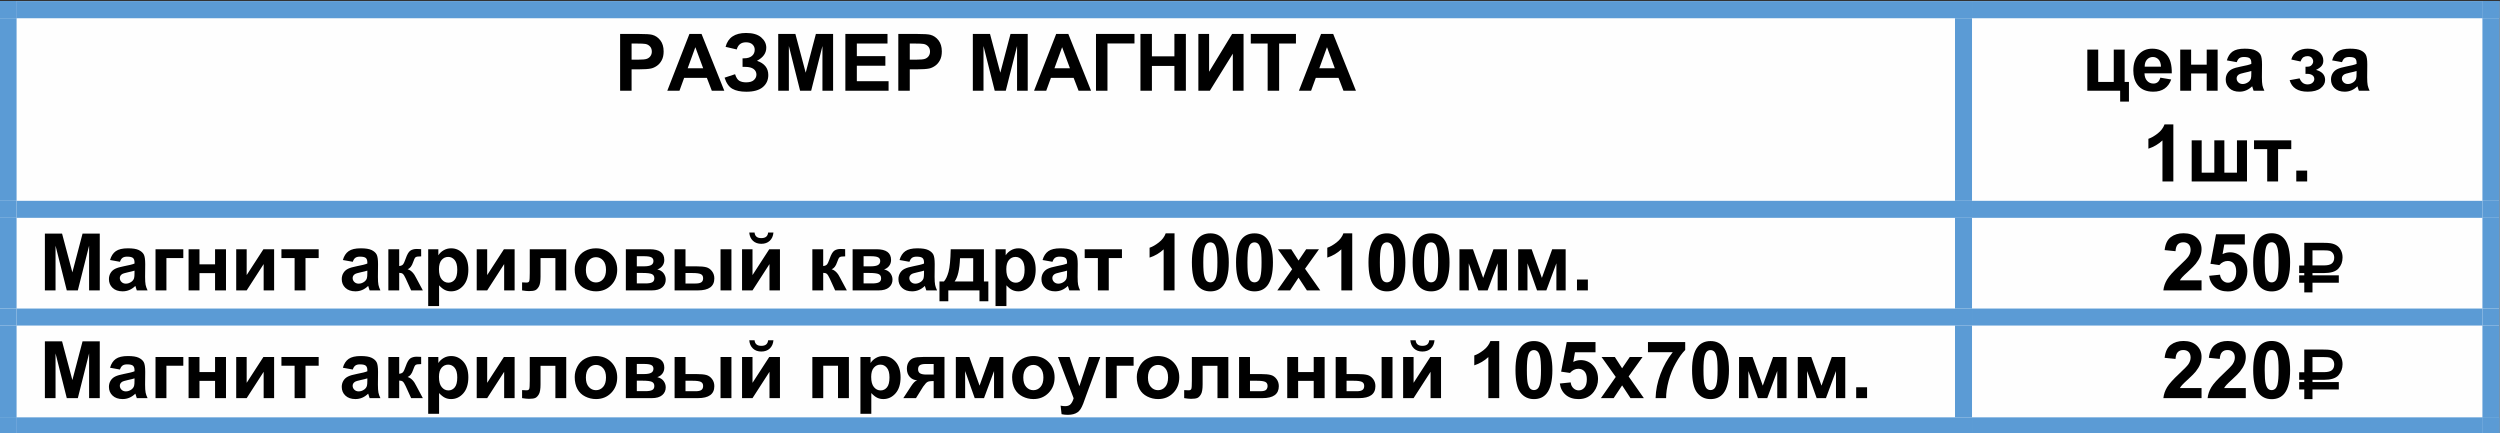
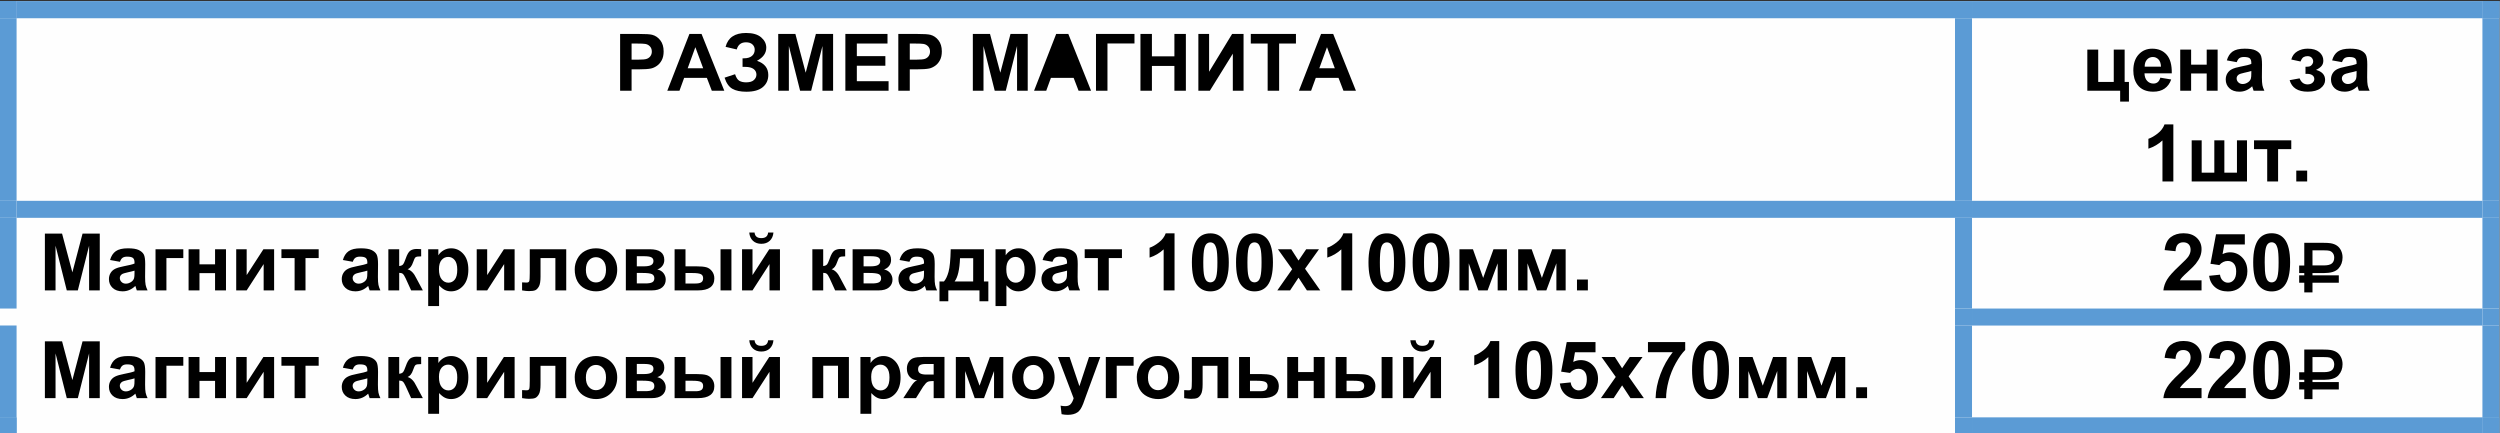
<svg xmlns="http://www.w3.org/2000/svg" xml:space="preserve" width="155.547mm" height="26.957mm" version="1.1" style="shape-rendering:geometricPrecision; text-rendering:geometricPrecision; image-rendering:optimizeQuality; fill-rule:evenodd; clip-rule:evenodd" viewBox="0 0 15554.7 2695.7">
  <rect x="0" y="0" width="15554.7" height="2695.7" fill="#333333" stroke="none" />
  <defs>
    <style type="text/css"> .str0 {stroke:black;stroke-width:12.1;stroke-miterlimit:10} .fil0 {fill:#FEFEFE} .fil2 {fill:#5B9BD5} .fil1 {fill:black} </style>
  </defs>
  <g id="Слой_x0020_1">
    <rect class="fil0" x="-3.52" y="6.82" width="15554.7" height="2695.7" />
    <g id="_1819756646272">
      <path class="fil1 str0" d="M14311.24 1658.25l31.75 0 0 -141.39 112.6 0c19.47,0 34.29,0.85 44.45,2.54 14.68,2.54 26.96,7.2 36.84,13.97 9.87,6.77 17.7,16.23 23.49,28.36 5.79,12.13 8.68,25.54 8.68,40.22 0,25.4 -7.9,46.92 -23.71,64.55 -15.81,17.64 -44.59,26.46 -86.36,26.46l-77.05 0 0 26.25 163.83 0 0 33.87 -163.83 0 0 60.11 -38.94 0 0 -60.11 -31.75 0 0 -33.87 31.75 0 0 -26.25 -31.75 0 0 -34.71zm70.69 -0.85l77.47 0c25.12,0 43.04,-4.73 53.77,-14.18 10.72,-9.45 16.08,-22.79 16.08,-40 0,-12.42 -3.17,-22.93 -9.52,-31.54 -6.35,-8.61 -14.61,-14.32 -24.77,-17.15 -6.77,-1.97 -18.91,-2.96 -36.4,-2.96l-76.63 0 0 105.83z" />
-       <path class="fil1" d="M3858.29 564.72l0 -353.54 114.55 0c43.41,0 71.7,1.77 84.89,5.31 20.25,5.31 37.21,16.84 50.88,34.6 13.67,17.77 20.5,40.72 20.5,68.86 0,21.7 -3.94,39.94 -11.81,54.73 -7.88,14.79 -17.89,26.41 -30.03,34.85 -12.14,8.45 -24.48,14.04 -37.02,16.77 -17.04,3.37 -41.72,5.06 -74.03,5.06l-46.55 0 0 133.36 -71.38 0zm71.38 -293.73l0 100.32 39.07 0c28.13,0 46.94,-1.85 56.43,-5.55 9.49,-3.69 16.92,-9.48 22.31,-17.36 5.39,-7.87 8.08,-17.04 8.08,-27.49 0,-12.86 -3.78,-23.47 -11.33,-31.83 -7.56,-8.36 -17.13,-13.59 -28.7,-15.68 -8.52,-1.61 -25.64,-2.41 -51.37,-2.41l-34.49 0zm576.85 293.73l-77.65 0 -30.87 -80.31 -141.32 0 -29.18 80.31 -75.72 0 137.7 -353.54 75.48 0 141.56 353.54zm-131.43 -139.87l-48.71 -131.19 -47.75 131.19 96.46 0zm208.82 -117.2l-69.45 -16.16c14.95,-57.55 57.48,-86.33 127.57,-86.33 41.48,0 72.79,9.12 93.94,27.37 21.14,18.25 31.71,39.67 31.71,64.26 0,16.89 -4.82,32.12 -14.47,45.7 -9.65,13.59 -24.12,25.53 -43.41,35.82 23.47,8.03 41.08,19.41 52.82,34.12 11.73,14.71 17.6,32.84 17.6,54.38 0,31.03 -11.37,56.11 -34.12,75.24 -22.75,19.13 -56.8,28.7 -102.14,28.7 -36.97,0 -66.15,-6.15 -87.53,-18.45 -21.39,-12.3 -37.47,-35.33 -48.24,-69.09l65.35 -21.46c6.75,21.22 15.72,34.96 26.89,41.23 11.17,6.27 24.96,9.41 41.36,9.41 22.51,0 38.91,-4.86 49.2,-14.59 10.29,-9.73 15.43,-20.86 15.43,-33.4 0,-14.47 -5.83,-26.13 -17.48,-34.97 -11.66,-8.84 -29.22,-13.26 -52.69,-13.26l-16.16 0 0 -53.3 8.2 0c21.86,0 38.58,-4.9 50.16,-14.71 11.57,-9.81 17.36,-22.83 17.36,-39.07 0,-12.86 -4.7,-23.71 -14.1,-32.56 -9.41,-8.84 -22.87,-13.26 -40.4,-13.26 -29.91,0 -49.04,14.79 -57.4,44.38zm258.04 257.07l0 -353.54 106.83 0 64.15 241.16 63.42 -241.16 107.08 0 0 353.54 -66.32 0 0 -278.29 -70.18 278.29 -68.73 0 -69.93 -278.29 0 278.29 -66.32 0zm417.8 0l0 -353.54 262.14 0 0 59.81 -190.76 0 0 78.38 177.5 0 0 59.56 -177.5 0 0 96.22 197.51 0 0 59.57 -268.89 0zm329.41 0l0 -353.54 114.55 0c43.41,0 71.7,1.77 84.89,5.31 20.25,5.31 37.21,16.84 50.88,34.6 13.67,17.77 20.5,40.72 20.5,68.86 0,21.7 -3.94,39.94 -11.81,54.73 -7.88,14.79 -17.89,26.41 -30.03,34.85 -12.14,8.45 -24.48,14.04 -37.02,16.77 -17.04,3.37 -41.72,5.06 -74.03,5.06l-46.55 0 0 133.36 -71.38 0zm71.38 -293.73l0 100.32 39.07 0c28.13,0 46.94,-1.85 56.43,-5.55 9.49,-3.69 16.92,-9.48 22.31,-17.36 5.39,-7.87 8.08,-17.04 8.08,-27.49 0,-12.86 -3.78,-23.47 -11.33,-31.83 -7.56,-8.36 -17.13,-13.59 -28.7,-15.68 -8.52,-1.61 -25.64,-2.41 -51.37,-2.41l-34.49 0zm392.32 293.73l0 -353.54 106.83 0 64.15 241.16 63.42 -241.16 107.08 0 0 353.54 -66.32 0 0 -278.29 -70.18 278.29 -68.73 0 -69.93 -278.29 0 278.29 -66.32 0zm735.63 0l-77.65 0 -30.87 -80.31 -141.32 0 -29.18 80.31 -75.72 0 137.7 -353.54 75.48 0 141.56 353.54zm-131.43 -139.87l-48.71 -131.19 -47.75 131.19 96.46 0zm162.04 -213.67l239.47 0 0 59.33 -168.09 0 0 294.21 -71.38 0 0 -353.54zm276.6 353.54l0 -353.54 71.39 0 0 139.15 139.87 0 0 -139.15 71.38 0 0 353.54 -71.38 0 0 -154.58 -139.87 0 0 154.58 -71.39 0zm360.36 -353.54l66.8 0 0 235.37 143.24 -235.37 71.15 0 0 353.54 -66.8 0 0 -230.79 -143.01 230.79 -71.38 0 0 -353.54zm431.12 353.54l0 -293.73 -104.9 0 0 -59.81 280.95 0 0 59.81 -104.66 0 0 293.73 -71.39 0zm549.32 0l-77.65 0 -30.87 -80.31 -141.32 0 -29.18 80.31 -75.72 0 137.7 -353.54 75.48 0 141.56 353.54zm-131.43 -139.87l-48.71 -131.19 -47.75 131.19 96.46 0z" />
+       <path class="fil1" d="M3858.29 564.72l0 -353.54 114.55 0c43.41,0 71.7,1.77 84.89,5.31 20.25,5.31 37.21,16.84 50.88,34.6 13.67,17.77 20.5,40.72 20.5,68.86 0,21.7 -3.94,39.94 -11.81,54.73 -7.88,14.79 -17.89,26.41 -30.03,34.85 -12.14,8.45 -24.48,14.04 -37.02,16.77 -17.04,3.37 -41.72,5.06 -74.03,5.06l-46.55 0 0 133.36 -71.38 0zm71.38 -293.73l0 100.32 39.07 0c28.13,0 46.94,-1.85 56.43,-5.55 9.49,-3.69 16.92,-9.48 22.31,-17.36 5.39,-7.87 8.08,-17.04 8.08,-27.49 0,-12.86 -3.78,-23.47 -11.33,-31.83 -7.56,-8.36 -17.13,-13.59 -28.7,-15.68 -8.52,-1.61 -25.64,-2.41 -51.37,-2.41l-34.49 0zm576.85 293.73l-77.65 0 -30.87 -80.31 -141.32 0 -29.18 80.31 -75.72 0 137.7 -353.54 75.48 0 141.56 353.54zm-131.43 -139.87l-48.71 -131.19 -47.75 131.19 96.46 0zm208.82 -117.2l-69.45 -16.16c14.95,-57.55 57.48,-86.33 127.57,-86.33 41.48,0 72.79,9.12 93.94,27.37 21.14,18.25 31.71,39.67 31.71,64.26 0,16.89 -4.82,32.12 -14.47,45.7 -9.65,13.59 -24.12,25.53 -43.41,35.82 23.47,8.03 41.08,19.41 52.82,34.12 11.73,14.71 17.6,32.84 17.6,54.38 0,31.03 -11.37,56.11 -34.12,75.24 -22.75,19.13 -56.8,28.7 -102.14,28.7 -36.97,0 -66.15,-6.15 -87.53,-18.45 -21.39,-12.3 -37.47,-35.33 -48.24,-69.09l65.35 -21.46c6.75,21.22 15.72,34.96 26.89,41.23 11.17,6.27 24.96,9.41 41.36,9.41 22.51,0 38.91,-4.86 49.2,-14.59 10.29,-9.73 15.43,-20.86 15.43,-33.4 0,-14.47 -5.83,-26.13 -17.48,-34.97 -11.66,-8.84 -29.22,-13.26 -52.69,-13.26l-16.16 0 0 -53.3 8.2 0c21.86,0 38.58,-4.9 50.16,-14.71 11.57,-9.81 17.36,-22.83 17.36,-39.07 0,-12.86 -4.7,-23.71 -14.1,-32.56 -9.41,-8.84 -22.87,-13.26 -40.4,-13.26 -29.91,0 -49.04,14.79 -57.4,44.38zm258.04 257.07l0 -353.54 106.83 0 64.15 241.16 63.42 -241.16 107.08 0 0 353.54 -66.32 0 0 -278.29 -70.18 278.29 -68.73 0 -69.93 -278.29 0 278.29 -66.32 0zm417.8 0l0 -353.54 262.14 0 0 59.81 -190.76 0 0 78.38 177.5 0 0 59.56 -177.5 0 0 96.22 197.51 0 0 59.57 -268.89 0zm329.41 0l0 -353.54 114.55 0c43.41,0 71.7,1.77 84.89,5.31 20.25,5.31 37.21,16.84 50.88,34.6 13.67,17.77 20.5,40.72 20.5,68.86 0,21.7 -3.94,39.94 -11.81,54.73 -7.88,14.79 -17.89,26.41 -30.03,34.85 -12.14,8.45 -24.48,14.04 -37.02,16.77 -17.04,3.37 -41.72,5.06 -74.03,5.06l-46.55 0 0 133.36 -71.38 0zm71.38 -293.73l0 100.32 39.07 0c28.13,0 46.94,-1.85 56.43,-5.55 9.49,-3.69 16.92,-9.48 22.31,-17.36 5.39,-7.87 8.08,-17.04 8.08,-27.49 0,-12.86 -3.78,-23.47 -11.33,-31.83 -7.56,-8.36 -17.13,-13.59 -28.7,-15.68 -8.52,-1.61 -25.64,-2.41 -51.37,-2.41l-34.49 0zm392.32 293.73l0 -353.54 106.83 0 64.15 241.16 63.42 -241.16 107.08 0 0 353.54 -66.32 0 0 -278.29 -70.18 278.29 -68.73 0 -69.93 -278.29 0 278.29 -66.32 0zm735.63 0l-77.65 0 -30.87 -80.31 -141.32 0 -29.18 80.31 -75.72 0 137.7 -353.54 75.48 0 141.56 353.54zm-131.43 -139.87zm162.04 -213.67l239.47 0 0 59.33 -168.09 0 0 294.21 -71.38 0 0 -353.54zm276.6 353.54l0 -353.54 71.39 0 0 139.15 139.87 0 0 -139.15 71.38 0 0 353.54 -71.38 0 0 -154.58 -139.87 0 0 154.58 -71.39 0zm360.36 -353.54l66.8 0 0 235.37 143.24 -235.37 71.15 0 0 353.54 -66.8 0 0 -230.79 -143.01 230.79 -71.38 0 0 -353.54zm431.12 353.54l0 -293.73 -104.9 0 0 -59.81 280.95 0 0 59.81 -104.66 0 0 293.73 -71.39 0zm549.32 0l-77.65 0 -30.87 -80.31 -141.32 0 -29.18 80.31 -75.72 0 137.7 -353.54 75.48 0 141.56 353.54zm-131.43 -139.87l-48.71 -131.19 -47.75 131.19 96.46 0z" />
      <path class="fil1" d="M12987.05 308.61l67.76 0 0 201.37 96.71 0 0 -201.37 67.76 0 0 201.37 26.77 0 0 122.26 -54.74 0 0 -67.52 -204.26 0 0 -256.11zm454.34 174.6l67.53 11.33c-8.69,24.76 -22.39,43.61 -41.12,56.55 -18.73,12.95 -42.17,19.42 -70.3,19.42 -44.53,0 -77.49,-14.55 -98.87,-43.65 -16.88,-23.31 -25.32,-52.73 -25.32,-88.26 0,-42.45 11.09,-75.69 33.28,-99.73 22.18,-24.03 50.23,-36.05 84.16,-36.05 38.1,0 68.16,12.58 90.19,37.74 22.03,25.17 32.56,63.71 31.59,115.64l-169.77 0c0.48,20.09 5.95,35.73 16.4,46.9 10.45,11.17 23.47,16.76 39.06,16.76 10.61,0 19.54,-2.89 26.77,-8.68 7.23,-5.79 12.7,-15.11 16.4,-27.97zm3.86 -68.49c-0.48,-19.61 -5.54,-34.53 -15.19,-44.74 -9.65,-10.21 -21.38,-15.31 -35.21,-15.31 -14.79,0 -27.01,5.39 -36.66,16.16 -9.65,10.77 -14.39,25.4 -14.23,43.89l101.29 0zm119.86 -106.11l67.76 0 0 93.81 96.95 0 0 -93.81 68 0 0 256.11 -68 0 0 -107.56 -96.95 0 0 107.56 -67.76 0 0 -256.11zm351.6 78.14l-61.49 -11.1c6.91,-24.75 18.81,-43.08 35.69,-54.98 16.88,-11.9 41.96,-17.85 75.24,-17.85 30.23,0 52.74,3.58 67.53,10.73 14.79,7.16 25.2,16.25 31.23,27.26 6.03,11.01 9.04,31.23 9.04,60.65l-0.73 79.1c0,22.51 1.09,39.1 3.26,49.79 2.17,10.69 6.23,22.15 12.18,34.37l-67.04 0c-1.77,-4.5 -3.95,-11.17 -6.52,-20.02 -1.12,-4.01 -1.92,-6.66 -2.41,-7.95 -11.57,11.25 -23.95,19.69 -37.13,25.32 -13.19,5.63 -27.26,8.44 -42.21,8.44 -26.37,0 -47.15,-7.16 -62.34,-21.47 -15.19,-14.31 -22.79,-32.39 -22.79,-54.26 0,-14.47 3.46,-27.37 10.37,-38.7 6.91,-11.33 16.6,-20.02 29.06,-26.05 12.46,-6.03 30.43,-11.29 53.9,-15.79 31.67,-5.95 53.62,-11.49 65.84,-16.64l0 -6.75c0,-13.03 -3.21,-22.31 -9.64,-27.86 -6.43,-5.55 -18.57,-8.32 -36.42,-8.32 -12.06,0 -21.47,2.37 -28.22,7.11 -6.75,4.75 -12.22,13.07 -16.4,24.97zm90.68 54.98c-8.68,2.89 -22.43,6.35 -41.24,10.37 -18.81,4.02 -31.11,7.96 -36.9,11.82 -8.84,6.27 -13.26,14.22 -13.26,23.87 0,9.49 3.54,17.69 10.61,24.6 7.07,6.91 16.08,10.37 27.01,10.37 12.22,0 23.88,-4.02 34.97,-12.06 8.2,-6.11 13.59,-13.58 16.16,-22.43 1.77,-5.79 2.65,-16.8 2.65,-33.04l0 -13.5zm337.08 17.85l0 -44.14c11.74,0 20.26,-0.76 25.57,-2.29 5.3,-1.53 10.32,-5.22 15.07,-11.09 4.74,-5.87 7.11,-12.58 7.11,-20.14 0,-8.03 -2.93,-15.47 -8.8,-22.3 -5.87,-6.83 -14.67,-10.25 -26.41,-10.25 -9,0 -17.04,1.93 -24.11,5.78 -7.08,3.86 -13.51,13.03 -19.3,27.5l-57.39 -12.3c5.79,-22.51 18.17,-39.39 37.14,-50.65 18.97,-11.25 40.59,-16.88 64.87,-16.88 30.87,0 54.78,7.07 71.74,21.22 16.96,14.15 25.44,31.92 25.44,53.3 0,13.35 -3.66,24.4 -10.97,33.16 -7.31,8.76 -18.85,16.92 -34.61,24.48 18.97,5.14 33.16,12.94 42.57,23.39 9.41,10.45 14.11,23.48 14.11,39.07 0,19.93 -9.32,37.09 -27.97,51.48 -18.65,14.39 -45.5,21.59 -80.55,21.59 -61.09,0 -98.47,-23.88 -112.14,-71.63l61.98 -11.33c9.97,25.08 26.44,37.62 49.43,37.62 12.7,0 22.87,-3.34 30.51,-10.01 7.63,-6.67 11.45,-14.51 11.45,-23.51 0,-9.97 -3.98,-17.8 -11.93,-23.51 -7.96,-5.71 -18.37,-8.56 -31.23,-8.56l-11.58 0zm227.17 -72.83l-61.49 -11.1c6.91,-24.75 18.81,-43.08 35.69,-54.98 16.88,-11.9 41.96,-17.85 75.24,-17.85 30.23,0 52.74,3.58 67.53,10.73 14.79,7.16 25.2,16.25 31.23,27.26 6.03,11.01 9.04,31.23 9.04,60.65l-0.73 79.1c0,22.51 1.09,39.1 3.26,49.79 2.17,10.69 6.23,22.15 12.18,34.37l-67.04 0c-1.77,-4.5 -3.95,-11.17 -6.52,-20.02 -1.12,-4.01 -1.92,-6.66 -2.41,-7.95 -11.57,11.25 -23.95,19.69 -37.13,25.32 -13.19,5.63 -27.26,8.44 -42.21,8.44 -26.37,0 -47.15,-7.16 -62.34,-21.47 -15.19,-14.31 -22.79,-32.39 -22.79,-54.26 0,-14.47 3.46,-27.37 10.37,-38.7 6.91,-11.33 16.6,-20.02 29.06,-26.05 12.46,-6.03 30.43,-11.29 53.9,-15.79 31.67,-5.95 53.62,-11.49 65.84,-16.64l0 -6.75c0,-13.03 -3.21,-22.31 -9.64,-27.86 -6.43,-5.55 -18.57,-8.32 -36.42,-8.32 -12.06,0 -21.47,2.37 -28.22,7.11 -6.75,4.75 -12.22,13.07 -16.4,24.97zm90.68 54.98c-8.68,2.89 -22.43,6.35 -41.24,10.37 -18.81,4.02 -31.11,7.96 -36.9,11.82 -8.84,6.27 -13.26,14.22 -13.26,23.87 0,9.49 3.54,17.69 10.61,24.6 7.07,6.91 16.08,10.37 27.01,10.37 12.22,0 23.88,-4.02 34.97,-12.06 8.2,-6.11 13.59,-13.58 16.16,-22.43 1.77,-5.79 2.65,-16.8 2.65,-33.04l0 -13.5z" />
      <path class="fil1" d="M13522.32 1129.16l-67.76 0 0 -255.38c-24.76,23.15 -53.94,40.27 -87.54,51.36l0 -61.49c17.68,-5.79 36.89,-16.77 57.63,-32.93 20.74,-16.15 34.97,-35 42.69,-56.54l54.98 0 0 354.98zm114.07 -256.11l62.22 0 0 201.37 78.62 0 0 -201.37 62.46 0 0 201.37 78.37 0 0 -201.37 62.46 0 0 256.11 -344.13 0 0 -256.11zm387.89 0l231.76 0 0 54.74 -82 0 0 201.37 -67.76 0 0 -201.37 -82 0 0 -54.74zm262.89 256.11l0 -67.77 67.77 0 0 67.77 -67.77 0z" />
      <polygon class="fil2" points="-3.51,113.51 103.2,113.51 103.2,6.8 -3.51,6.8 " />
      <polygon class="fil2" points="-3.51,113.51 103.2,113.51 103.2,6.8 -3.51,6.8 " />
      <polygon class="fil2" points="103.2,113.51 12163.96,113.51 12163.96,6.8 103.2,6.8 " />
      <polygon class="fil2" points="12163.78,113.51 12269.62,113.51 12269.62,6.8 12163.78,6.8 " />
      <polygon class="fil2" points="12269.62,113.51 15445.5,113.51 15445.5,6.8 12269.62,6.8 " />
      <polygon class="fil2" points="15445.32,113.51 15551.16,113.51 15551.16,6.8 15445.32,6.8 " />
      <polygon class="fil2" points="15445.32,113.51 15551.16,113.51 15551.16,6.8 15445.32,6.8 " />
      <polygon class="fil2" points="-3.51,1249.46 103.2,1249.46 103.2,113.51 -3.51,113.51 " />
      <polygon class="fil2" points="12163.78,1249.46 12269.62,1249.46 12269.62,113.51 12163.78,113.51 " />
      <polygon class="fil2" points="15445.32,1249.46 15551.16,1249.46 15551.16,113.51 15445.32,113.51 " />
      <path class="fil1" d="M279.28 1806.85l0 -353.54 106.83 0 64.15 241.16 63.42 -241.16 107.08 0 0 353.54 -66.32 0 0 -278.29 -70.18 278.29 -68.73 0 -69.93 -278.29 0 278.29 -66.32 0zm466.97 -177.97l-61.49 -11.1c6.91,-24.75 18.81,-43.08 35.69,-54.98 16.88,-11.9 41.96,-17.85 75.24,-17.85 30.23,0 52.74,3.58 67.53,10.73 14.79,7.16 25.2,16.25 31.23,27.26 6.03,11.01 9.04,31.23 9.04,60.65l-0.73 79.1c0,22.51 1.09,39.1 3.26,49.79 2.17,10.69 6.23,22.15 12.18,34.37l-67.04 0c-1.77,-4.5 -3.95,-11.17 -6.52,-20.02 -1.12,-4.01 -1.92,-6.66 -2.41,-7.95 -11.57,11.25 -23.95,19.69 -37.13,25.32 -13.19,5.63 -27.26,8.44 -42.21,8.44 -26.37,0 -47.15,-7.16 -62.34,-21.47 -15.19,-14.31 -22.79,-32.39 -22.79,-54.26 0,-14.47 3.46,-27.37 10.37,-38.7 6.91,-11.33 16.6,-20.02 29.06,-26.05 12.46,-6.03 30.43,-11.29 53.9,-15.79 31.67,-5.95 53.62,-11.49 65.84,-16.64l0 -6.75c0,-13.03 -3.21,-22.31 -9.64,-27.86 -6.43,-5.55 -18.57,-8.32 -36.42,-8.32 -12.06,0 -21.47,2.37 -28.22,7.11 -6.75,4.75 -12.22,13.07 -16.4,24.97zm90.68 54.98c-8.68,2.89 -22.43,6.35 -41.24,10.37 -18.81,4.02 -31.11,7.96 -36.9,11.82 -8.84,6.27 -13.26,14.22 -13.26,23.87 0,9.49 3.54,17.69 10.61,24.6 7.07,6.91 16.08,10.37 27.01,10.37 12.22,0 23.88,-4.02 34.97,-12.06 8.2,-6.11 13.59,-13.58 16.16,-22.43 1.77,-5.79 2.65,-16.8 2.65,-33.04l0 -13.5zm130.71 -133.12l172.91 0 0 54.74 -105.15 0 0 201.37 -67.76 0 0 -256.11zm205.71 0l67.76 0 0 93.81 96.95 0 0 -93.81 68 0 0 256.11 -68 0 0 -107.56 -96.95 0 0 107.56 -67.76 0 0 -256.11zm296.31 0l65.11 0 0 160.85 104.18 -160.85 66.56 0 0 256.11 -65.11 0 0 -163.75 -105.63 163.75 -65.11 0 0 -256.11zm281.34 0l231.76 0 0 54.74 -82 0 0 201.37 -67.76 0 0 -201.37 -82 0 0 -54.74zm443.83 78.14l-61.49 -11.1c6.91,-24.75 18.81,-43.08 35.69,-54.98 16.88,-11.9 41.96,-17.85 75.24,-17.85 30.23,0 52.74,3.58 67.53,10.73 14.79,7.16 25.2,16.25 31.23,27.26 6.03,11.01 9.04,31.23 9.04,60.65l-0.73 79.1c0,22.51 1.09,39.1 3.26,49.79 2.17,10.69 6.23,22.15 12.18,34.37l-67.04 0c-1.77,-4.5 -3.95,-11.17 -6.52,-20.02 -1.12,-4.01 -1.92,-6.66 -2.41,-7.95 -11.57,11.25 -23.95,19.69 -37.13,25.32 -13.19,5.63 -27.26,8.44 -42.21,8.44 -26.37,0 -47.15,-7.16 -62.34,-21.47 -15.19,-14.31 -22.79,-32.39 -22.79,-54.26 0,-14.47 3.46,-27.37 10.37,-38.7 6.91,-11.33 16.6,-20.02 29.06,-26.05 12.46,-6.03 30.43,-11.29 53.9,-15.79 31.67,-5.95 53.62,-11.49 65.84,-16.64l0 -6.75c0,-13.03 -3.21,-22.31 -9.64,-27.86 -6.43,-5.55 -18.57,-8.32 -36.42,-8.32 -12.06,0 -21.47,2.37 -28.22,7.11 -6.75,4.75 -12.22,13.07 -16.4,24.97zm90.68 54.98c-8.68,2.89 -22.43,6.35 -41.24,10.37 -18.81,4.02 -31.11,7.96 -36.9,11.82 -8.84,6.27 -13.26,14.22 -13.26,23.87 0,9.49 3.54,17.69 10.61,24.6 7.07,6.91 16.08,10.37 27.01,10.37 12.22,0 23.88,-4.02 34.97,-12.06 8.2,-6.11 13.59,-13.58 16.16,-22.43 1.77,-5.79 2.65,-16.8 2.65,-33.04l0 -13.5zm130.71 -133.12l67.52 0 0 104.66c11.25,-1.29 19.21,-4.74 23.88,-10.37 4.66,-5.63 10.29,-17.92 16.88,-36.89 8.68,-25.24 18.16,-41.4 28.45,-48.48 10.29,-7.07 23.8,-10.61 40.52,-10.61 5.14,0 14.06,0.4 26.77,1.21l0.24 44.85c-17.85,0 -29.26,1.69 -34.25,5.07 -4.98,3.53 -10.36,14.06 -16.15,31.59 -7.88,23.63 -19.22,38.18 -34.01,43.65 21.39,5.95 39.47,24.52 54.26,55.71 0.81,1.61 1.69,3.29 2.66,5.06l37.86 70.66 -72.83 0 -33.76 -74.04c-6.91,-14.95 -12.9,-24.55 -17.97,-28.81 -5.07,-4.26 -12.58,-6.39 -22.55,-6.39l0 109.24 -67.52 0 0 -256.11zm247.91 0l63.18 0 0 37.62c8.2,-12.86 19.29,-23.31 33.28,-31.35 13.99,-8.04 29.5,-12.06 46.55,-12.06 29.74,0 54.98,11.66 75.72,34.97 20.74,23.31 31.11,55.79 31.11,97.43 0,42.77 -10.45,76.01 -31.35,99.72 -20.9,23.71 -46.22,35.57 -75.97,35.57 -14.15,0 -26.97,-2.81 -38.46,-8.44 -11.49,-5.63 -23.59,-15.27 -36.29,-28.94l0 129.02 -67.77 0 0 -353.54zm67.04 123.71c0,28.78 5.71,50.04 17.13,63.79 11.41,13.75 25.32,20.62 41.71,20.62 15.76,0 28.87,-6.31 39.32,-18.93 10.45,-12.62 15.67,-33.32 15.67,-62.1 0,-26.85 -5.39,-46.78 -16.16,-59.81 -10.77,-13.02 -24.12,-19.53 -40.03,-19.53 -16.56,0 -30.31,6.39 -41.24,19.17 -10.93,12.78 -16.4,31.71 -16.4,56.79zm234.89 -123.71l65.11 0 0 160.85 104.18 -160.85 66.56 0 0 256.11 -65.11 0 0 -163.75 -105.63 163.75 -65.11 0 0 -256.11zm330.06 0l226.93 0 0 256.11 -67.53 0 0 -201.12 -92.36 0 0 115.03c0,29.26 -3.38,49.8 -10.13,61.61 -6.75,11.82 -14.23,19.58 -22.43,23.27 -8.2,3.7 -21.38,5.55 -39.55,5.55 -10.77,0 -24.99,-1.45 -42.68,-4.34l0 -49.92c1.45,0 5.22,0.16 11.33,0.48 7.07,0.49 12.54,0.73 16.4,0.73 9.17,0 14.8,-3.02 16.89,-9.05 2.09,-6.03 3.13,-22.79 3.13,-50.28l0 -148.07zm279.73 124.44c0,-22.51 5.55,-44.29 16.64,-65.36 11.09,-21.06 26.81,-37.14 47.15,-48.23 20.34,-11.09 43.05,-16.64 68.13,-16.64 38.75,0 70.5,12.58 95.26,37.74 24.75,25.17 37.13,56.96 37.13,95.38 0,38.75 -12.5,70.86 -37.5,96.34 -25,25.49 -56.47,38.23 -94.41,38.23 -23.47,0 -45.86,-5.31 -67.16,-15.92 -21.31,-10.61 -37.51,-26.16 -48.6,-46.66 -11.09,-20.5 -16.64,-45.46 -16.64,-74.88zm69.46 3.62c0,25.4 6.03,44.85 18.09,58.35 12.05,13.51 26.92,20.26 44.61,20.26 17.69,0 32.52,-6.75 44.5,-20.26 11.97,-13.5 17.96,-33.11 17.96,-58.84 0,-25.08 -5.99,-44.37 -17.96,-57.88 -11.98,-13.5 -26.81,-20.25 -44.5,-20.25 -17.69,0 -32.56,6.75 -44.61,20.25 -12.06,13.51 -18.09,32.96 -18.09,58.37zm248.63 -128.06l148.31 0c30.39,0 53.14,5.55 68.25,16.64 15.11,11.09 22.67,27.81 22.67,50.16 0,14.31 -4.14,26.77 -12.42,37.38 -8.28,10.61 -18.69,17.69 -31.23,21.22 17.69,4.34 30.87,12.46 39.55,24.36 8.68,11.9 13.02,24.92 13.02,39.07 0,19.93 -7.31,36.13 -21.94,48.59 -14.63,12.46 -36.26,18.69 -64.87,18.69l-161.34 0 0 -256.11zm68.25 106.35l43.65 0c21.06,0 36.29,-2.65 45.7,-7.96 9.41,-5.3 14.11,-13.66 14.11,-25.08 0,-10.77 -4.38,-18.44 -13.14,-23.03 -8.77,-4.58 -24.32,-6.87 -46.67,-6.87l-43.65 0 0 62.94zm0 106.35l53.54 0c19.29,0 33.36,-2.33 42.2,-7 8.84,-4.66 13.26,-13.02 13.26,-25.07 0,-12.54 -5.06,-21.18 -15.19,-25.93 -10.13,-4.74 -29.82,-7.11 -59.08,-7.11l-34.73 0 0 65.11zm235.13 -212.7l67.77 0 0 106.35 68 0c26.69,0 47.07,1.89 61.14,5.67 14.07,3.78 25.96,12.02 35.69,24.72 9.73,12.7 14.59,27.65 14.59,44.85 0,24.76 -8.52,43.37 -25.56,55.83 -17.05,12.46 -42.61,18.69 -76.69,18.69l-144.94 0 0 -256.11zm67.77 213.18l62.94 0c16.4,0 28.3,-2.57 35.69,-7.72 7.39,-5.14 11.09,-13.5 11.09,-25.07 0,-12.38 -4.78,-20.86 -14.34,-25.45 -9.57,-4.58 -26.73,-6.87 -51.49,-6.87l-43.89 0 0 65.11zm218 -213.18l67.77 0 0 256.11 -67.77 0 0 -256.11zm133.84 0l65.11 0 0 160.85 104.18 -160.85 66.56 0 0 256.11 -65.11 0 0 -163.75 -105.63 163.75 -65.11 0 0 -256.11zm162.3 -103.94l33.04 0c-1.93,21.87 -9.61,39.03 -23.03,51.49 -13.43,12.46 -30.83,18.69 -52.21,18.69 -21.39,0 -38.79,-6.23 -52.21,-18.69 -13.43,-12.46 -21.1,-29.62 -23.03,-51.49l33.04 0c1.12,11.42 5.14,20.06 12.05,25.93 6.91,5.87 16.96,8.8 30.15,8.8 13.18,0 23.23,-2.93 30.14,-8.8 6.91,-5.87 10.93,-14.51 12.06,-25.93zm275.11 103.94l67.52 0 0 104.66c11.25,-1.29 19.21,-4.74 23.88,-10.37 4.66,-5.63 10.29,-17.92 16.88,-36.89 8.68,-25.24 18.16,-41.4 28.45,-48.48 10.29,-7.07 23.8,-10.61 40.52,-10.61 5.14,0 14.06,0.4 26.77,1.21l0.24 44.85c-17.85,0 -29.26,1.69 -34.25,5.07 -4.98,3.53 -10.36,14.06 -16.15,31.59 -7.88,23.63 -19.22,38.18 -34.01,43.65 21.39,5.95 39.47,24.52 54.26,55.71 0.81,1.61 1.69,3.29 2.66,5.06l37.86 70.66 -72.83 0 -33.76 -74.04c-6.91,-14.95 -12.9,-24.55 -17.97,-28.81 -5.07,-4.26 -12.58,-6.39 -22.55,-6.39l0 109.24 -67.52 0 0 -256.11zm250.56 0l148.31 0c30.39,0 53.14,5.55 68.25,16.64 15.11,11.09 22.67,27.81 22.67,50.16 0,14.31 -4.14,26.77 -12.42,37.38 -8.28,10.61 -18.69,17.69 -31.23,21.22 17.69,4.34 30.87,12.46 39.55,24.36 8.68,11.9 13.02,24.92 13.02,39.07 0,19.93 -7.31,36.13 -21.94,48.59 -14.63,12.46 -36.26,18.69 -64.87,18.69l-161.34 0 0 -256.11zm68.25 106.35l43.65 0c21.06,0 36.29,-2.65 45.7,-7.96 9.41,-5.3 14.11,-13.66 14.11,-25.08 0,-10.77 -4.38,-18.44 -13.14,-23.03 -8.77,-4.58 -24.32,-6.87 -46.67,-6.87l-43.65 0 0 62.94zm0 106.35l53.54 0c19.29,0 33.36,-2.33 42.2,-7 8.84,-4.66 13.26,-13.02 13.26,-25.07 0,-12.54 -5.06,-21.18 -15.19,-25.93 -10.13,-4.74 -29.82,-7.11 -59.08,-7.11l-34.73 0 0 65.11zm285.28 -134.56l-61.49 -11.1c6.91,-24.75 18.81,-43.08 35.69,-54.98 16.88,-11.9 41.96,-17.85 75.24,-17.85 30.23,0 52.74,3.58 67.53,10.73 14.79,7.16 25.2,16.25 31.23,27.26 6.03,11.01 9.04,31.23 9.04,60.65l-0.73 79.1c0,22.51 1.09,39.1 3.26,49.79 2.17,10.69 6.23,22.15 12.18,34.37l-67.04 0c-1.77,-4.5 -3.95,-11.17 -6.52,-20.02 -1.12,-4.01 -1.92,-6.66 -2.41,-7.95 -11.57,11.25 -23.95,19.69 -37.13,25.32 -13.19,5.63 -27.26,8.44 -42.21,8.44 -26.37,0 -47.15,-7.16 -62.34,-21.47 -15.19,-14.31 -22.79,-32.39 -22.79,-54.26 0,-14.47 3.46,-27.37 10.37,-38.7 6.91,-11.33 16.6,-20.02 29.06,-26.05 12.46,-6.03 30.43,-11.29 53.9,-15.79 31.67,-5.95 53.62,-11.49 65.84,-16.64l0 -6.75c0,-13.03 -3.21,-22.31 -9.64,-27.86 -6.43,-5.55 -18.57,-8.32 -36.42,-8.32 -12.06,0 -21.47,2.37 -28.22,7.11 -6.75,4.75 -12.22,13.07 -16.4,24.97zm90.68 54.98c-8.68,2.89 -22.43,6.35 -41.24,10.37 -18.81,4.02 -31.11,7.96 -36.9,11.82 -8.84,6.27 -13.26,14.22 -13.26,23.87 0,9.49 3.54,17.69 10.61,24.6 7.07,6.91 16.08,10.37 27.01,10.37 12.22,0 23.88,-4.02 34.97,-12.06 8.2,-6.11 13.59,-13.58 16.16,-22.43 1.77,-5.79 2.65,-16.8 2.65,-33.04l0 -13.5zm345.1 122.99l-193.89 0 0 67.52 -54.99 0 0 -122.99 27.73 0c11.58,-12.86 21.15,-32.96 28.71,-60.29 7.55,-27.33 12.05,-74.11 13.5,-140.35l206.67 0 0 200.64 27.49 0 0 122.99 -55.22 0 0 -67.52zm-39.31 -55.47l0.24 -144.93 -82 0c-2.73,70.74 -13.98,119.05 -33.76,144.93l115.52 0zm139.14 -200.64l63.18 0 0 37.62c8.2,-12.86 19.29,-23.31 33.28,-31.35 13.99,-8.04 29.5,-12.06 46.55,-12.06 29.74,0 54.98,11.66 75.72,34.97 20.74,23.31 31.11,55.79 31.11,97.43 0,42.77 -10.45,76.01 -31.35,99.72 -20.9,23.71 -46.22,35.57 -75.97,35.57 -14.15,0 -26.97,-2.81 -38.46,-8.44 -11.49,-5.63 -23.59,-15.27 -36.29,-28.94l0 129.02 -67.77 0 0 -353.54zm67.04 123.71c0,28.78 5.71,50.04 17.13,63.79 11.41,13.75 25.32,20.62 41.71,20.62 15.76,0 28.87,-6.31 39.32,-18.93 10.45,-12.62 15.67,-33.32 15.67,-62.1 0,-26.85 -5.39,-46.78 -16.16,-59.81 -10.77,-13.02 -24.12,-19.53 -40.03,-19.53 -16.56,0 -30.31,6.39 -41.24,19.17 -10.93,12.78 -16.4,31.71 -16.4,56.79zm287.22 -45.57l-61.49 -11.1c6.91,-24.75 18.81,-43.08 35.69,-54.98 16.88,-11.9 41.96,-17.85 75.24,-17.85 30.23,0 52.74,3.58 67.53,10.73 14.79,7.16 25.2,16.25 31.23,27.26 6.03,11.01 9.04,31.23 9.04,60.65l-0.73 79.1c0,22.51 1.09,39.1 3.26,49.79 2.17,10.69 6.23,22.15 12.18,34.37l-67.04 0c-1.77,-4.5 -3.95,-11.17 -6.52,-20.02 -1.12,-4.01 -1.92,-6.66 -2.41,-7.95 -11.57,11.25 -23.95,19.69 -37.13,25.32 -13.19,5.63 -27.26,8.44 -42.21,8.44 -26.37,0 -47.15,-7.16 -62.34,-21.47 -15.19,-14.31 -22.79,-32.39 -22.79,-54.26 0,-14.47 3.46,-27.37 10.37,-38.7 6.91,-11.33 16.6,-20.02 29.06,-26.05 12.46,-6.03 30.43,-11.29 53.9,-15.79 31.67,-5.95 53.62,-11.49 65.84,-16.64l0 -6.75c0,-13.03 -3.21,-22.31 -9.64,-27.86 -6.43,-5.55 -18.57,-8.32 -36.42,-8.32 -12.06,0 -21.47,2.37 -28.22,7.11 -6.75,4.75 -12.22,13.07 -16.4,24.97zm90.68 54.98c-8.68,2.89 -22.43,6.35 -41.24,10.37 -18.81,4.02 -31.11,7.96 -36.9,11.82 -8.84,6.27 -13.26,14.22 -13.26,23.87 0,9.49 3.54,17.69 10.61,24.6 7.07,6.91 16.08,10.37 27.01,10.37 12.22,0 23.88,-4.02 34.97,-12.06 8.2,-6.11 13.59,-13.58 16.16,-22.43 1.77,-5.79 2.65,-16.8 2.65,-33.04l0 -13.5zm109.88 -133.12l231.76 0 0 54.74 -82 0 0 201.37 -67.76 0 0 -201.37 -82 0 0 -54.74zm559.03 256.11l-67.76 0 0 -255.38c-24.76,23.15 -53.94,40.27 -87.54,51.36l0 -61.49c17.68,-5.79 36.89,-16.77 57.63,-32.93 20.74,-16.15 34.97,-35 42.69,-56.54l54.98 0 0 354.98zm222.75 -354.98c34.25,0 61.02,12.22 80.31,36.65 22.99,28.94 34.48,76.93 34.48,143.97 0,66.88 -11.58,114.95 -34.73,144.22 -19.13,24.11 -45.81,36.17 -80.06,36.17 -34.41,0 -62.14,-13.22 -83.2,-39.67 -21.06,-26.45 -31.59,-73.59 -31.59,-141.44 0,-66.56 11.58,-114.47 34.73,-143.73 19.13,-24.11 45.81,-36.17 80.06,-36.17zm0 56.19c-8.2,0 -15.51,2.61 -21.94,7.83 -6.43,5.23 -11.42,14.59 -14.96,28.1 -4.66,17.53 -6.99,47.03 -6.99,88.5 0,41.48 2.09,69.98 6.27,85.49 4.18,15.52 9.45,25.85 15.8,30.99 6.35,5.15 13.62,7.72 21.82,7.72 8.2,0 15.52,-2.61 21.95,-7.84 6.43,-5.23 11.41,-14.59 14.95,-28.09 4.66,-17.37 6.99,-46.79 6.99,-88.27 0,-41.47 -2.09,-69.97 -6.27,-85.49 -4.18,-15.51 -9.44,-25.88 -15.79,-31.11 -6.35,-5.22 -13.63,-7.83 -21.83,-7.83zm274.68 -56.19c34.25,0 61.02,12.22 80.31,36.65 22.99,28.94 34.48,76.93 34.48,143.97 0,66.88 -11.58,114.95 -34.73,144.22 -19.13,24.11 -45.81,36.17 -80.06,36.17 -34.41,0 -62.14,-13.22 -83.2,-39.67 -21.06,-26.45 -31.59,-73.59 -31.59,-141.44 0,-66.56 11.58,-114.47 34.73,-143.73 19.13,-24.11 45.81,-36.17 80.06,-36.17zm0 56.19c-8.2,0 -15.51,2.61 -21.94,7.83 -6.43,5.23 -11.42,14.59 -14.96,28.1 -4.66,17.53 -6.99,47.03 -6.99,88.5 0,41.48 2.09,69.98 6.27,85.49 4.18,15.52 9.45,25.85 15.8,30.99 6.35,5.15 13.62,7.72 21.82,7.72 8.2,0 15.52,-2.61 21.95,-7.84 6.43,-5.23 11.41,-14.59 14.95,-28.09 4.66,-17.37 6.99,-46.79 6.99,-88.27 0,-41.47 -2.09,-69.97 -6.27,-85.49 -4.18,-15.51 -9.44,-25.88 -15.79,-31.11 -6.35,-5.22 -13.63,-7.83 -21.83,-7.83zm142.04 298.79l92.37 -131.91 -88.51 -124.2 82.72 0 45.34 70.42 47.75 -70.42 79.58 0 -86.82 121.3 94.78 134.81 -83.2 0 -52.09 -79.34 -52.58 79.34 -79.34 0zm466.16 0l-67.76 0 0 -255.38c-24.76,23.15 -53.94,40.27 -87.54,51.36l0 -61.49c17.68,-5.79 36.89,-16.77 57.63,-32.93 20.74,-16.15 34.97,-35 42.69,-56.54l54.98 0 0 354.98zm215.84 -354.98c34.25,0 61.02,12.22 80.31,36.65 22.99,28.94 34.48,76.93 34.48,143.97 0,66.88 -11.58,114.95 -34.73,144.22 -19.13,24.11 -45.81,36.17 -80.06,36.17 -34.41,0 -62.14,-13.22 -83.2,-39.67 -21.06,-26.45 -31.59,-73.59 -31.59,-141.44 0,-66.56 11.58,-114.47 34.73,-143.73 19.13,-24.11 45.81,-36.17 80.06,-36.17zm0 56.19c-8.2,0 -15.51,2.61 -21.94,7.83 -6.43,5.23 -11.42,14.59 -14.96,28.1 -4.66,17.53 -6.99,47.03 -6.99,88.5 0,41.48 2.09,69.98 6.27,85.49 4.18,15.52 9.45,25.85 15.8,30.99 6.35,5.15 13.62,7.72 21.82,7.72 8.2,0 15.52,-2.61 21.95,-7.84 6.43,-5.23 11.41,-14.59 14.95,-28.09 4.66,-17.37 6.99,-46.79 6.99,-88.27 0,-41.47 -2.09,-69.97 -6.27,-85.49 -4.18,-15.51 -9.44,-25.88 -15.79,-31.11 -6.35,-5.22 -13.63,-7.83 -21.83,-7.83zm274.68 -56.19c34.25,0 61.02,12.22 80.31,36.65 22.99,28.94 34.48,76.93 34.48,143.97 0,66.88 -11.58,114.95 -34.73,144.22 -19.13,24.11 -45.81,36.17 -80.06,36.17 -34.41,0 -62.14,-13.22 -83.2,-39.67 -21.06,-26.45 -31.59,-73.59 -31.59,-141.44 0,-66.56 11.58,-114.47 34.73,-143.73 19.13,-24.11 45.81,-36.17 80.06,-36.17zm0 56.19c-8.2,0 -15.51,2.61 -21.94,7.83 -6.43,5.23 -11.42,14.59 -14.96,28.1 -4.66,17.53 -6.99,47.03 -6.99,88.5 0,41.48 2.09,69.98 6.27,85.49 4.18,15.52 9.45,25.85 15.8,30.99 6.35,5.15 13.62,7.72 21.82,7.72 8.2,0 15.52,-2.61 21.95,-7.84 6.43,-5.23 11.41,-14.59 14.95,-28.09 4.66,-17.37 6.99,-46.79 6.99,-88.27 0,-41.47 -2.09,-69.97 -6.27,-85.49 -4.18,-15.51 -9.44,-25.88 -15.79,-31.11 -6.35,-5.22 -13.63,-7.83 -21.83,-7.83zm176.53 42.68l83.92 0 63.67 178.46 64.14 -178.46 83.69 0 0 256.11 -57.64 0 0 -168.57 -62.46 168.57 -57.88 0 -59.56 -168.57 0 168.57 -57.88 0 0 -256.11zm365.35 0l83.92 0 63.67 178.46 64.14 -178.46 83.69 0 0 256.11 -57.64 0 0 -168.57 -62.46 168.57 -57.88 0 -59.56 -168.57 0 168.57 -57.88 0 0 -256.11zm365.89 256.11l0 -67.77 67.77 0 0 67.77 -67.77 0z" />
      <path class="fil1" d="M13697.79 1744.13l0 62.72 -237.55 0c2.55,-23.87 10.29,-46.42 23.13,-67.74 12.84,-21.32 38.27,-49.64 76.14,-84.95 30.54,-28.48 49.22,-47.83 56.13,-57.95 9.31,-13.99 14,-27.82 14,-41.57 0,-15.14 -4.04,-26.75 -12.18,-34.9 -8.07,-8.15 -19.27,-12.18 -33.51,-12.18 -14.15,0 -25.35,4.28 -33.74,12.84 -8.32,8.48 -13.09,22.64 -14.41,42.47l-67.66 -6.75c4.03,-37.37 16.63,-64.2 37.86,-80.5 21.24,-16.21 47.74,-24.36 79.6,-24.36 34.9,0 62.31,9.46 82.31,28.31 19.92,18.85 29.88,42.31 29.88,70.38 0,15.97 -2.88,31.11 -8.56,45.6 -5.68,14.41 -14.73,29.47 -27.16,45.27 -8.15,10.54 -23.05,25.6 -44.45,45.28 -21.48,19.67 -35.07,32.67 -40.75,39.18 -5.76,6.42 -10.37,12.76 -13.91,18.85l134.83 0zm47.07 -28.07l67.66 -7c1.98,15.31 7.66,27.49 17.12,36.47 9.55,8.97 20.5,13.41 32.93,13.41 14.16,0 26.17,-5.76 35.97,-17.36 9.8,-11.61 14.73,-29.06 14.73,-52.36 0,-21.89 -4.85,-38.27 -14.65,-49.22 -9.71,-10.95 -22.39,-16.38 -38.03,-16.38 -19.5,0 -37.04,8.56 -52.51,25.68l-54.82 -7.9 34.57 -183.72 179.28 0 0 63.21 -127.84 0 -10.7 60.17c15.07,-7.49 30.54,-11.27 46.35,-11.27 30.12,0 55.64,10.95 76.55,32.92 20.99,21.9 31.44,50.38 31.44,85.44 0,29.23 -8.48,55.24 -25.35,78.2 -23.05,31.28 -54.99,46.92 -95.81,46.92 -32.68,0 -59.35,-8.81 -79.93,-26.34 -20.66,-17.61 -32.93,-41.16 -36.96,-70.87zm389.08 -264.8c34.24,0 60.99,12.26 80.34,36.79 22.96,28.97 34.49,77.13 34.49,144.3 0,67.08 -11.61,115.32 -34.74,144.62 -19.18,24.2 -45.85,36.3 -80.09,36.3 -34.41,0 -62.15,-13.25 -83.22,-39.76 -21.07,-26.5 -31.61,-73.83 -31.61,-141.82 0,-66.76 11.61,-114.83 34.74,-144.13 19.18,-24.2 45.85,-36.3 80.09,-36.3zm0 56.3c-8.07,0 -15.31,2.63 -21.57,7.9 -6.33,5.19 -11.27,14.57 -14.73,28.15 -4.61,17.53 -6.91,47.17 -6.91,88.74 0,41.65 2.05,70.21 6.17,85.77 4.11,15.55 9.3,25.92 15.56,31.11 6.25,5.19 13.41,7.74 21.48,7.74 8.07,0 15.31,-2.64 21.65,-7.9 6.25,-5.19 11.19,-14.57 14.65,-28.16 4.61,-17.36 6.91,-46.91 6.91,-88.56 0,-41.57 -2.05,-70.14 -6.17,-85.69 -4.11,-15.56 -9.3,-26.01 -15.56,-31.2 -6.25,-5.27 -13.41,-7.9 -21.48,-7.9z" />
      <polygon class="fil2" points="-3.51,1355.29 103.2,1355.29 103.2,1249.46 -3.51,1249.46 " />
      <polygon class="fil2" points="103.2,1355.29 12163.96,1355.29 12163.96,1249.46 103.2,1249.46 " />
      <polygon class="fil2" points="12163.78,1355.29 12269.62,1355.29 12269.62,1249.46 12163.78,1249.46 " />
      <polygon class="fil2" points="12269.62,1355.29 15445.5,1355.29 15445.5,1249.46 12269.62,1249.46 " />
      <polygon class="fil2" points="15445.32,1355.29 15551.16,1355.29 15551.16,1249.46 15445.32,1249.46 " />
      <polygon class="fil2" points="-3.51,1919.74 103.2,1919.74 103.2,1355.29 -3.51,1355.29 " />
      <polygon class="fil2" points="12163.78,1919.74 12269.62,1919.74 12269.62,1355.29 12163.78,1355.29 " />
      <polygon class="fil2" points="15445.32,1919.74 15551.16,1919.74 15551.16,1355.29 15445.32,1355.29 " />
      <path class="fil1" d="M279.28 2477.13l0 -353.55 106.83 0 64.15 241.16 63.42 -241.16 107.08 0 0 353.55 -66.32 0 0 -278.3 -70.18 278.3 -68.73 0 -69.93 -278.3 0 278.3 -66.32 0zm466.98 -177.98l-61.49 -11.1c6.91,-24.75 18.81,-43.08 35.69,-54.98 16.88,-11.9 41.96,-17.85 75.24,-17.85 30.23,0 52.74,3.58 67.53,10.73 14.79,7.16 25.2,16.25 31.23,27.26 6.03,11.01 9.04,31.23 9.04,60.65l-0.73 79.1c0,22.51 1.09,39.1 3.26,49.8 2.17,10.69 6.23,22.15 12.18,34.37l-67.04 0c-1.77,-4.5 -3.95,-11.17 -6.52,-20.02 -1.12,-4.01 -1.92,-6.66 -2.41,-7.95 -11.57,11.25 -23.95,19.69 -37.13,25.32 -13.19,5.63 -27.26,8.44 -42.21,8.44 -26.37,0 -47.15,-7.16 -62.34,-21.47 -15.19,-14.31 -22.79,-32.4 -22.79,-54.27 0,-14.47 3.46,-27.37 10.37,-38.7 6.91,-11.33 16.6,-20.02 29.06,-26.05 12.46,-6.03 30.43,-11.29 53.9,-15.79 31.67,-5.95 53.62,-11.49 65.84,-16.64l0 -6.75c0,-13.03 -3.21,-22.31 -9.64,-27.86 -6.43,-5.55 -18.57,-8.32 -36.42,-8.32 -12.06,0 -21.47,2.37 -28.22,7.11 -6.75,4.75 -12.22,13.07 -16.4,24.97zm90.68 54.98c-8.68,2.89 -22.43,6.35 -41.24,10.37 -18.81,4.02 -31.11,7.96 -36.9,11.82 -8.84,6.27 -13.26,14.22 -13.26,23.87 0,9.49 3.54,17.69 10.61,24.6 7.07,6.91 16.08,10.37 27.01,10.37 12.22,0 23.88,-4.02 34.97,-12.06 8.2,-6.11 13.59,-13.58 16.16,-22.43 1.77,-5.79 2.65,-16.8 2.65,-33.04l0 -13.5zm130.71 -133.12l172.91 0 0 54.74 -105.15 0 0 201.38 -67.76 0 0 -256.12zm205.71 0l67.76 0 0 93.81 96.95 0 0 -93.81 68 0 0 256.12 -68 0 0 -107.57 -96.95 0 0 107.57 -67.76 0 0 -256.12zm296.31 0l65.11 0 0 160.85 104.18 -160.85 66.56 0 0 256.12 -65.11 0 0 -163.76 -105.63 163.76 -65.11 0 0 -256.12zm281.34 0l231.76 0 0 54.74 -82 0 0 201.38 -67.76 0 0 -201.38 -82 0 0 -54.74zm443.83 78.14l-61.49 -11.1c6.91,-24.75 18.81,-43.08 35.69,-54.98 16.88,-11.9 41.96,-17.85 75.24,-17.85 30.23,0 52.74,3.58 67.53,10.73 14.79,7.16 25.2,16.25 31.23,27.26 6.03,11.01 9.04,31.23 9.04,60.65l-0.73 79.1c0,22.51 1.09,39.1 3.26,49.8 2.17,10.69 6.23,22.15 12.18,34.37l-67.04 0c-1.77,-4.5 -3.95,-11.17 -6.52,-20.02 -1.12,-4.01 -1.92,-6.66 -2.41,-7.95 -11.57,11.25 -23.95,19.69 -37.13,25.32 -13.19,5.63 -27.26,8.44 -42.21,8.44 -26.37,0 -47.15,-7.16 -62.34,-21.47 -15.19,-14.31 -22.79,-32.4 -22.79,-54.27 0,-14.47 3.46,-27.37 10.37,-38.7 6.91,-11.33 16.6,-20.02 29.06,-26.05 12.46,-6.03 30.43,-11.29 53.9,-15.79 31.67,-5.95 53.62,-11.49 65.84,-16.64l0 -6.75c0,-13.03 -3.21,-22.31 -9.64,-27.86 -6.43,-5.55 -18.57,-8.32 -36.42,-8.32 -12.06,0 -21.47,2.37 -28.22,7.11 -6.75,4.75 -12.22,13.07 -16.4,24.97zm90.68 54.98c-8.68,2.89 -22.43,6.35 -41.24,10.37 -18.81,4.02 -31.11,7.96 -36.9,11.82 -8.84,6.27 -13.26,14.22 -13.26,23.87 0,9.49 3.54,17.69 10.61,24.6 7.07,6.91 16.08,10.37 27.01,10.37 12.22,0 23.88,-4.02 34.97,-12.06 8.2,-6.11 13.59,-13.58 16.16,-22.43 1.77,-5.79 2.65,-16.8 2.65,-33.04l0 -13.5zm130.71 -133.12l67.52 0 0 104.66c11.25,-1.29 19.21,-4.74 23.88,-10.37 4.66,-5.63 10.29,-17.92 16.88,-36.89 8.68,-25.24 18.16,-41.4 28.45,-48.48 10.29,-7.07 23.8,-10.61 40.52,-10.61 5.14,0 14.06,0.4 26.77,1.21l0.24 44.85c-17.85,0 -29.26,1.69 -34.25,5.07 -4.98,3.53 -10.36,14.06 -16.15,31.59 -7.88,23.63 -19.22,38.18 -34.01,43.65 21.39,5.95 39.47,24.52 54.26,55.71 0.81,1.61 1.69,3.29 2.66,5.06l37.86 70.67 -72.83 0 -33.76 -74.05c-6.91,-14.95 -12.9,-24.55 -17.97,-28.81 -5.07,-4.26 -12.58,-6.39 -22.55,-6.39l0 109.25 -67.52 0 0 -256.12zm247.91 0l63.18 0 0 37.62c8.2,-12.86 19.29,-23.31 33.28,-31.35 13.99,-8.04 29.5,-12.06 46.55,-12.06 29.74,0 54.98,11.66 75.72,34.97 20.74,23.31 31.11,55.79 31.11,97.43 0,42.77 -10.45,76.01 -31.35,99.73 -20.9,23.71 -46.22,35.57 -75.97,35.57 -14.15,0 -26.97,-2.81 -38.46,-8.44 -11.49,-5.63 -23.59,-15.27 -36.29,-28.94l0 129.02 -67.77 0 0 -353.55zm67.04 123.71c0,28.78 5.71,50.04 17.13,63.79 11.41,13.75 25.32,20.62 41.71,20.62 15.76,0 28.87,-6.31 39.32,-18.93 10.45,-12.62 15.67,-33.32 15.67,-62.1 0,-26.85 -5.39,-46.78 -16.16,-59.81 -10.77,-13.02 -24.12,-19.53 -40.03,-19.53 -16.56,0 -30.31,6.39 -41.24,19.17 -10.93,12.78 -16.4,31.71 -16.4,56.79zm234.89 -123.71l65.11 0 0 160.85 104.18 -160.85 66.56 0 0 256.12 -65.11 0 0 -163.76 -105.63 163.76 -65.11 0 0 -256.12zm330.06 0l226.93 0 0 256.12 -67.53 0 0 -201.13 -92.36 0 0 115.03c0,29.26 -3.38,49.81 -10.13,61.62 -6.75,11.82 -14.23,19.58 -22.43,23.27 -8.2,3.7 -21.38,5.55 -39.55,5.55 -10.77,0 -24.99,-1.45 -42.68,-4.34l0 -49.93c1.45,0 5.22,0.16 11.33,0.48 7.07,0.49 12.54,0.73 16.4,0.73 9.17,0 14.8,-3.02 16.89,-9.05 2.09,-6.03 3.13,-22.79 3.13,-50.28l0 -148.07zm279.73 124.44c0,-22.51 5.55,-44.29 16.64,-65.36 11.09,-21.06 26.81,-37.14 47.15,-48.23 20.34,-11.09 43.05,-16.64 68.13,-16.64 38.75,0 70.5,12.58 95.26,37.74 24.75,25.17 37.13,56.96 37.13,95.38 0,38.75 -12.5,70.86 -37.5,96.35 -25,25.49 -56.47,38.23 -94.41,38.23 -23.47,0 -45.86,-5.31 -67.16,-15.92 -21.31,-10.61 -37.51,-26.16 -48.6,-46.67 -11.09,-20.5 -16.64,-45.46 -16.64,-74.88zm69.46 3.62c0,25.4 6.03,44.85 18.09,58.35 12.05,13.51 26.92,20.26 44.61,20.26 17.69,0 32.52,-6.75 44.5,-20.26 11.97,-13.5 17.96,-33.11 17.96,-58.84 0,-25.08 -5.99,-44.37 -17.96,-57.88 -11.98,-13.5 -26.81,-20.25 -44.5,-20.25 -17.69,0 -32.56,6.75 -44.61,20.25 -12.06,13.51 -18.09,32.96 -18.09,58.37zm248.63 -128.06l148.31 0c30.39,0 53.14,5.55 68.25,16.64 15.11,11.09 22.67,27.81 22.67,50.16 0,14.31 -4.14,26.77 -12.42,37.38 -8.28,10.61 -18.69,17.69 -31.23,21.22 17.69,4.34 30.87,12.46 39.55,24.36 8.68,11.9 13.02,24.92 13.02,39.07 0,19.93 -7.31,36.14 -21.94,48.6 -14.63,12.46 -36.26,18.69 -64.87,18.69l-161.34 0 0 -256.12zm68.25 106.35l43.65 0c21.06,0 36.29,-2.65 45.7,-7.96 9.41,-5.3 14.11,-13.66 14.11,-25.08 0,-10.77 -4.38,-18.44 -13.14,-23.03 -8.77,-4.58 -24.32,-6.87 -46.67,-6.87l-43.65 0 0 62.94zm0 106.35l53.54 0c19.29,0 33.36,-2.33 42.2,-7 8.84,-4.66 13.26,-13.02 13.26,-25.07 0,-12.54 -5.06,-21.18 -15.19,-25.93 -10.13,-4.74 -29.82,-7.11 -59.08,-7.11l-34.73 0 0 65.11zm235.13 -212.7l67.77 0 0 106.35 68 0c26.69,0 47.07,1.89 61.14,5.67 14.07,3.78 25.96,12.02 35.69,24.72 9.73,12.7 14.59,27.65 14.59,44.85 0,24.76 -8.52,43.38 -25.56,55.84 -17.05,12.46 -42.61,18.69 -76.69,18.69l-144.94 0 0 -256.12zm67.77 213.18l62.94 0c16.4,0 28.3,-2.57 35.69,-7.72 7.39,-5.14 11.09,-13.5 11.09,-25.07 0,-12.38 -4.78,-20.86 -14.34,-25.45 -9.57,-4.58 -26.73,-6.87 -51.49,-6.87l-43.89 0 0 65.11zm218 -213.18l67.77 0 0 256.12 -67.77 0 0 -256.12zm133.84 0l65.11 0 0 160.85 104.18 -160.85 66.56 0 0 256.12 -65.11 0 0 -163.76 -105.63 163.76 -65.11 0 0 -256.12zm162.3 -103.94l33.04 0c-1.93,21.87 -9.61,39.03 -23.03,51.49 -13.43,12.46 -30.83,18.69 -52.21,18.69 -21.39,0 -38.79,-6.23 -52.21,-18.69 -13.43,-12.46 -21.1,-29.62 -23.03,-51.49l33.04 0c1.12,11.42 5.14,20.06 12.05,25.93 6.91,5.87 16.96,8.8 30.15,8.8 13.18,0 23.23,-2.93 30.14,-8.8 6.91,-5.87 10.93,-14.51 12.06,-25.93zm275.11 103.94l227.41 0 0 256.12 -67.77 0 0 -201.38 -91.88 0 0 201.38 -67.76 0 0 -256.12zm299.03 0l63.18 0 0 37.62c8.2,-12.86 19.29,-23.31 33.28,-31.35 13.99,-8.04 29.5,-12.06 46.55,-12.06 29.74,0 54.98,11.66 75.72,34.97 20.73,23.31 31.1,55.79 31.1,97.43 0,42.77 -10.45,76.01 -31.34,99.73 -20.9,23.71 -46.22,35.57 -75.97,35.57 -14.15,0 -26.97,-2.81 -38.46,-8.44 -11.49,-5.63 -23.59,-15.27 -36.29,-28.94l0 129.02 -67.77 0 0 -353.55zm67.04 123.71c0,28.78 5.71,50.04 17.13,63.79 11.41,13.75 25.32,20.62 41.71,20.62 15.76,0 28.87,-6.31 39.32,-18.93 10.45,-12.62 15.67,-33.32 15.67,-62.1 0,-26.85 -5.39,-46.78 -16.16,-59.81 -10.77,-13.02 -24.12,-19.53 -40.03,-19.53 -16.56,0 -30.31,6.39 -41.24,19.17 -10.93,12.78 -16.4,31.71 -16.4,56.79zm456.02 -123.71l0 256.12 -67.28 0 0 -106.36 -6.27 0c-14.63,0 -25.36,1.89 -32.19,5.66 -6.83,3.78 -14.43,11.78 -22.79,24l-4.1 5.07 -44.62 71.63 -78.86 0 48.48 -74.29c13.83,-21.22 26.37,-33.44 37.62,-36.65 -18.97,-1.13 -34.37,-8.32 -46.18,-21.59 -11.82,-13.26 -17.73,-30.18 -17.73,-50.76 0,-16.56 3.9,-30.71 11.7,-42.45 7.79,-11.73 18.16,-19.73 31.11,-23.99 12.94,-4.26 32.19,-6.39 57.75,-6.39l133.36 0zm-67.28 43.65l-48.47 0c-17.85,0 -30.39,2.53 -37.62,7.59 -7.24,5.07 -10.86,13.47 -10.86,25.21 0,11.73 4.1,20.17 12.3,25.32 8.2,5.15 21.63,7.72 40.28,7.72l44.37 0 0 -65.84zm137.94 -43.65l83.92 0 63.67 178.46 64.14 -178.46 83.69 0 0 256.12 -57.64 0 0 -168.58 -62.46 168.58 -57.88 0 -59.56 -168.58 0 168.58 -57.88 0 0 -256.12zm350.21 124.44c0,-22.51 5.55,-44.29 16.64,-65.36 11.09,-21.06 26.81,-37.14 47.15,-48.23 20.34,-11.09 43.05,-16.64 68.13,-16.64 38.75,0 70.5,12.58 95.26,37.74 24.75,25.17 37.13,56.96 37.13,95.38 0,38.75 -12.5,70.86 -37.5,96.35 -25,25.49 -56.47,38.23 -94.41,38.23 -23.47,0 -45.86,-5.31 -67.16,-15.92 -21.31,-10.61 -37.51,-26.16 -48.6,-46.67 -11.09,-20.5 -16.64,-45.46 -16.64,-74.88zm69.46 3.62c0,25.4 6.03,44.85 18.09,58.35 12.05,13.51 26.92,20.26 44.61,20.26 17.69,0 32.52,-6.75 44.5,-20.26 11.97,-13.5 17.96,-33.11 17.96,-58.84 0,-25.08 -5.99,-44.37 -17.96,-57.88 -11.98,-13.5 -26.81,-20.25 -44.5,-20.25 -17.69,0 -32.56,6.75 -44.61,20.25 -12.06,13.51 -18.09,32.96 -18.09,58.37zm215.84 -128.06l72.1 0 61.26 181.83 59.8 -181.83 70.18 0 -90.43 246.47 -16.16 44.62c-5.95,14.95 -11.61,26.37 -17,34.25 -5.39,7.87 -11.58,14.26 -18.57,19.17 -6.99,4.9 -15.59,8.72 -25.8,11.45 -10.21,2.73 -21.75,4.1 -34.61,4.1 -13.03,0 -25.81,-1.37 -38.35,-4.1l-6.03 -53.06c10.61,2.09 20.18,3.14 28.7,3.14 15.76,0 27.42,-4.62 34.97,-13.86 7.55,-9.25 13.34,-21.03 17.36,-35.34l-97.42 -256.84zm297.68 0l172.91 0 0 54.74 -105.15 0 0 201.38 -67.76 0 0 -256.12zm192.68 124.44c0,-22.51 5.55,-44.29 16.64,-65.36 11.09,-21.06 26.81,-37.14 47.15,-48.23 20.34,-11.09 43.05,-16.64 68.13,-16.64 38.75,0 70.5,12.58 95.26,37.74 24.75,25.17 37.13,56.96 37.13,95.38 0,38.75 -12.5,70.86 -37.5,96.35 -25,25.49 -56.47,38.23 -94.41,38.23 -23.47,0 -45.86,-5.31 -67.16,-15.92 -21.31,-10.61 -37.51,-26.16 -48.6,-46.67 -11.09,-20.5 -16.64,-45.46 -16.64,-74.88zm69.46 3.62c0,25.4 6.03,44.85 18.09,58.35 12.05,13.51 26.92,20.26 44.61,20.26 17.69,0 32.52,-6.75 44.5,-20.26 11.97,-13.5 17.96,-33.11 17.96,-58.84 0,-25.08 -5.99,-44.37 -17.96,-57.88 -11.98,-13.5 -26.81,-20.25 -44.5,-20.25 -17.69,0 -32.56,6.75 -44.61,20.25 -12.06,13.51 -18.09,32.96 -18.09,58.37zm273.15 -128.06l226.93 0 0 256.12 -67.53 0 0 -201.13 -92.36 0 0 115.03c0,29.26 -3.38,49.81 -10.13,61.62 -6.75,11.82 -14.23,19.58 -22.43,23.27 -8.2,3.7 -21.38,5.55 -39.55,5.55 -10.77,0 -24.99,-1.45 -42.68,-4.34l0 -49.93c1.45,0 5.22,0.16 11.33,0.48 7.07,0.49 12.54,0.73 16.4,0.73 9.17,0 14.8,-3.02 16.89,-9.05 2.09,-6.03 3.13,-22.79 3.13,-50.28l0 -148.07zm293.9 0l67.76 0 0 106.35 68.01 0c26.69,0 47.19,1.93 61.5,5.79 14.31,3.86 26.2,12.18 35.69,24.96 9.48,12.78 14.22,27.61 14.22,44.49 0,24.76 -8.48,43.38 -25.44,55.84 -16.96,12.46 -42.4,18.69 -76.33,18.69l-145.41 0 0 -256.12zm67.76 213.18l63.19 0c19.77,0 32.43,-3.22 37.98,-9.65 5.55,-6.43 8.32,-14.06 8.32,-22.9 0,-12.38 -4.78,-20.9 -14.35,-25.57 -9.57,-4.66 -26.57,-6.99 -51.01,-6.99l-44.13 0 0 65.11zm231.76 -213.18l67.76 0 0 93.81 96.95 0 0 -93.81 68 0 0 256.12 -68 0 0 -107.57 -96.95 0 0 107.57 -67.76 0 0 -256.12zm301.44 0l67.77 0 0 106.35 68 0c26.69,0 47.07,1.89 61.14,5.67 14.07,3.78 25.96,12.02 35.69,24.72 9.73,12.7 14.59,27.65 14.59,44.85 0,24.76 -8.52,43.38 -25.56,55.84 -17.05,12.46 -42.61,18.69 -76.69,18.69l-144.94 0 0 -256.12zm67.77 213.18l62.94 0c16.4,0 28.3,-2.57 35.69,-7.72 7.39,-5.14 11.09,-13.5 11.09,-25.07 0,-12.38 -4.78,-20.86 -14.34,-25.45 -9.57,-4.58 -26.73,-6.87 -51.49,-6.87l-43.89 0 0 65.11zm218 -213.18l67.77 0 0 256.12 -67.77 0 0 -256.12zm133.84 0l65.11 0 0 160.85 104.18 -160.85 66.56 0 0 256.12 -65.11 0 0 -163.76 -105.63 163.76 -65.11 0 0 -256.12zm162.3 -103.94l33.04 0c-1.93,21.87 -9.61,39.03 -23.03,51.49 -13.43,12.46 -30.83,18.69 -52.21,18.69 -21.39,0 -38.79,-6.23 -52.21,-18.69 -13.43,-12.46 -21.1,-29.62 -23.03,-51.49l33.04 0c1.12,11.42 5.14,20.06 12.05,25.93 6.91,5.87 16.96,8.8 30.15,8.8 13.18,0 23.23,-2.93 30.14,-8.8 6.91,-5.87 10.93,-14.51 12.06,-25.93zm435.69 360.06l-67.76 0 0 -255.39c-24.76,23.15 -53.94,40.27 -87.54,51.36l0 -61.49c17.68,-5.79 36.89,-16.77 57.63,-32.93 20.74,-16.15 34.97,-35 42.69,-56.54l54.98 0 0 354.99zm215.84 -354.99c34.25,0 61.02,12.22 80.31,36.65 22.99,28.94 34.48,76.93 34.48,143.97 0,66.88 -11.58,114.95 -34.73,144.23 -19.13,24.11 -45.81,36.17 -80.06,36.17 -34.41,0 -62.14,-13.22 -83.2,-39.67 -21.06,-26.46 -31.59,-73.6 -31.59,-141.45 0,-66.56 11.58,-114.47 34.73,-143.73 19.13,-24.11 45.81,-36.17 80.06,-36.17zm0 56.19c-8.2,0 -15.51,2.61 -21.94,7.83 -6.43,5.23 -11.42,14.59 -14.96,28.1 -4.66,17.53 -6.99,47.03 -6.99,88.5 0,41.48 2.09,69.98 6.27,85.49 4.18,15.52 9.45,25.85 15.8,30.99 6.35,5.15 13.62,7.72 21.82,7.72 8.2,0 15.52,-2.61 21.95,-7.84 6.43,-5.23 11.41,-14.59 14.95,-28.09 4.66,-17.37 6.99,-46.79 6.99,-88.27 0,-41.47 -2.09,-69.97 -6.27,-85.49 -4.18,-15.51 -9.44,-25.88 -15.79,-31.11 -6.35,-5.22 -13.63,-7.83 -21.83,-7.83zm161.1 207.87l67.52 -6.99c1.93,15.27 7.63,27.37 17.12,36.29 9.49,8.93 20.42,13.39 32.8,13.39 14.15,0 26.12,-5.75 35.93,-17.25 9.81,-11.49 14.71,-28.81 14.71,-51.96 0,-21.71 -4.86,-37.99 -14.59,-48.84 -9.73,-10.85 -22.39,-16.28 -37.98,-16.28 -19.45,0 -36.9,8.6 -52.33,25.81l-54.99 -7.96 34.73 -184 179.18 0 0 63.42 -127.81 0 -10.61 60.05c15.11,-7.55 30.55,-11.33 46.3,-11.33 30.07,0 55.55,10.93 76.45,32.79 20.9,21.87 31.35,50.24 31.35,85.13 0,29.1 -8.44,55.06 -25.33,77.89 -22.99,31.2 -54.9,46.8 -95.73,46.8 -32.64,0 -59.25,-8.76 -79.83,-26.29 -20.58,-17.52 -32.88,-41.08 -36.89,-70.67zm255.62 90.93l92.37 -131.92 -88.51 -124.2 82.72 0 45.34 70.42 47.75 -70.42 79.58 0 -86.82 121.3 94.78 134.82 -83.2 0 -52.09 -79.35 -52.58 79.35 -79.34 0zm292.77 -285.78l0 -62.94 231.75 0 0 49.19c-19.13,18.81 -38.59,45.82 -58.36,81.03 -19.77,35.21 -34.84,72.63 -45.21,112.26 -10.37,39.63 -15.48,75.05 -15.32,106.24l-65.35 0c1.13,-48.88 11.22,-98.72 30.27,-149.53 19.05,-50.8 44.49,-96.22 76.32,-136.25l-154.1 0zm389.23 -69.21c34.25,0 61.02,12.22 80.31,36.65 22.99,28.94 34.48,76.93 34.48,143.97 0,66.88 -11.58,114.95 -34.73,144.23 -19.13,24.11 -45.81,36.17 -80.06,36.17 -34.41,0 -62.14,-13.22 -83.2,-39.67 -21.06,-26.46 -31.59,-73.6 -31.59,-141.45 0,-66.56 11.58,-114.47 34.73,-143.73 19.13,-24.11 45.81,-36.17 80.06,-36.17zm0 56.19c-8.2,0 -15.51,2.61 -21.94,7.83 -6.43,5.23 -11.42,14.59 -14.96,28.1 -4.66,17.53 -6.99,47.03 -6.99,88.5 0,41.48 2.09,69.98 6.27,85.49 4.18,15.52 9.45,25.85 15.8,30.99 6.35,5.15 13.62,7.72 21.82,7.72 8.2,0 15.52,-2.61 21.95,-7.84 6.43,-5.23 11.41,-14.59 14.95,-28.09 4.66,-17.37 6.99,-46.79 6.99,-88.27 0,-41.47 -2.09,-69.97 -6.27,-85.49 -4.18,-15.51 -9.44,-25.88 -15.79,-31.11 -6.35,-5.22 -13.63,-7.83 -21.83,-7.83zm177.52 42.68l83.92 0 63.67 178.46 64.14 -178.46 83.69 0 0 256.12 -57.64 0 0 -168.58 -62.46 168.58 -57.88 0 -59.56 -168.58 0 168.58 -57.88 0 0 -256.12zm365.35 0l83.92 0 63.67 178.46 64.14 -178.46 83.69 0 0 256.12 -57.64 0 0 -168.58 -62.46 168.58 -57.88 0 -59.56 -168.58 0 168.58 -57.88 0 0 -256.12zm363.42 256.12l0 -67.78 67.77 0 0 67.78 -67.77 0z" />
      <path class="fil1" d="M13697.79 2414.4l0 62.73 -237.55 0c2.55,-23.87 10.29,-46.43 23.13,-67.75 12.84,-21.32 38.27,-49.64 76.14,-84.95 30.54,-28.48 49.22,-47.83 56.13,-57.95 9.31,-13.99 14,-27.82 14,-41.57 0,-15.14 -4.04,-26.75 -12.18,-34.9 -8.07,-8.15 -19.27,-12.18 -33.51,-12.18 -14.15,0 -25.35,4.28 -33.74,12.84 -8.32,8.48 -13.09,22.64 -14.41,42.47l-67.66 -6.75c4.03,-37.37 16.63,-64.2 37.86,-80.5 21.24,-16.21 47.74,-24.36 79.6,-24.36 34.9,0 62.31,9.46 82.31,28.31 19.92,18.85 29.88,42.31 29.88,70.38 0,15.97 -2.88,31.11 -8.56,45.6 -5.68,14.41 -14.73,29.47 -27.16,45.27 -8.15,10.54 -23.05,25.6 -44.45,45.28 -21.48,19.67 -35.07,32.67 -40.75,39.18 -5.76,6.42 -10.37,12.76 -13.91,18.85l134.83 0zm275.24 0l0 62.73 -237.55 0c2.55,-23.87 10.29,-46.43 23.13,-67.75 12.84,-21.32 38.27,-49.64 76.14,-84.95 30.54,-28.48 49.22,-47.83 56.13,-57.95 9.31,-13.99 14,-27.82 14,-41.57 0,-15.14 -4.04,-26.75 -12.18,-34.9 -8.07,-8.15 -19.27,-12.18 -33.51,-12.18 -14.15,0 -25.35,4.28 -33.74,12.84 -8.32,8.48 -13.09,22.64 -14.41,42.47l-67.66 -6.75c4.03,-37.37 16.63,-64.2 37.86,-80.5 21.24,-16.21 47.74,-24.36 79.6,-24.36 34.9,0 62.31,9.46 82.31,28.31 19.92,18.85 29.88,42.31 29.88,70.38 0,15.97 -2.88,31.11 -8.56,45.6 -5.68,14.41 -14.73,29.47 -27.16,45.27 -8.15,10.54 -23.05,25.6 -44.45,45.28 -21.48,19.67 -35.07,32.67 -40.75,39.18 -5.76,6.42 -10.37,12.76 -13.91,18.85l134.83 0zm160.91 -292.87c34.24,0 60.99,12.26 80.34,36.79 22.96,28.97 34.49,77.13 34.49,144.3 0,67.08 -11.61,115.32 -34.74,144.63 -19.18,24.2 -45.85,36.3 -80.09,36.3 -34.41,0 -62.15,-13.25 -83.22,-39.76 -21.07,-26.51 -31.61,-73.84 -31.61,-141.83 0,-66.76 11.61,-114.83 34.74,-144.13 19.18,-24.2 45.85,-36.3 80.09,-36.3zm0 56.3c-8.07,0 -15.31,2.63 -21.57,7.9 -6.33,5.19 -11.27,14.57 -14.73,28.15 -4.61,17.53 -6.91,47.17 -6.91,88.74 0,41.65 2.05,70.21 6.17,85.77 4.11,15.55 9.3,25.92 15.56,31.11 6.25,5.19 13.41,7.74 21.48,7.74 8.07,0 15.31,-2.64 21.65,-7.9 6.25,-5.19 11.19,-14.57 14.65,-28.16 4.61,-17.36 6.91,-46.91 6.91,-88.56 0,-41.57 -2.05,-70.14 -6.17,-85.69 -4.11,-15.56 -9.3,-26.01 -15.56,-31.2 -6.25,-5.27 -13.41,-7.9 -21.48,-7.9z" />
-       <polygon class="fil2" points="-3.51,2025.57 103.2,2025.57 103.2,1919.74 -3.51,1919.74 " />
-       <polygon class="fil2" points="103.2,2025.57 12163.96,2025.57 12163.96,1919.74 103.2,1919.74 " />
      <polygon class="fil2" points="12163.78,2025.57 12269.62,2025.57 12269.62,1919.74 12163.78,1919.74 " />
      <polygon class="fil2" points="12269.62,2025.57 15445.5,2025.57 15445.5,1919.74 12269.62,1919.74 " />
      <polygon class="fil2" points="15445.32,2025.57 15551.16,2025.57 15551.16,1919.74 15445.32,1919.74 " />
      <polygon class="fil2" points="-3.51,2596.72 103.2,2596.72 103.2,2025.22 -3.51,2025.22 " />
      <polygon class="fil2" points="-3.51,2702.55 103.2,2702.55 103.2,2596.72 -3.51,2596.72 " />
      <polygon class="fil2" points="-3.51,2702.55 103.2,2702.55 103.2,2596.72 -3.51,2596.72 " />
-       <polygon class="fil2" points="103.2,2702.55 12163.96,2702.55 12163.96,2596.72 103.2,2596.72 " />
      <polygon class="fil2" points="12163.78,2596.72 12269.62,2596.72 12269.62,2025.22 12163.78,2025.22 " />
      <polygon class="fil2" points="12163.78,2702.55 12269.62,2702.55 12269.62,2596.72 12163.78,2596.72 " />
      <polygon class="fil2" points="12269.62,2702.55 15445.5,2702.55 15445.5,2596.72 12269.62,2596.72 " />
      <polygon class="fil2" points="15445.32,2596.72 15551.16,2596.72 15551.16,2025.22 15445.32,2025.22 " />
      <polygon class="fil2" points="15445.32,2702.55 15551.16,2702.55 15551.16,2596.72 15445.32,2596.72 " />
      <polygon class="fil2" points="15445.32,2702.55 15551.16,2702.55 15551.16,2596.72 15445.32,2596.72 " />
      <path class="fil1 str0" d="M14311.24 2322.39l31.75 0 0 -141.39 112.6 0c19.47,0 34.29,0.85 44.45,2.54 14.68,2.54 26.96,7.2 36.84,13.97 9.87,6.77 17.7,16.23 23.49,28.36 5.79,12.13 8.68,25.54 8.68,40.22 0,25.4 -7.9,46.92 -23.71,64.55 -15.81,17.64 -44.59,26.46 -86.36,26.46l-77.05 0 0 26.25 163.83 0 0 33.87 -163.83 0 0 60.11 -38.94 0 0 -60.11 -31.75 0 0 -33.87 31.75 0 0 -26.25 -31.75 0 0 -34.71zm70.69 -0.85l77.47 0c25.12,0 43.04,-4.73 53.77,-14.18 10.72,-9.45 16.08,-22.79 16.08,-40 0,-12.42 -3.17,-22.93 -9.52,-31.54 -6.35,-8.61 -14.61,-14.32 -24.77,-17.15 -6.77,-1.97 -18.91,-2.96 -36.4,-2.96l-76.63 0 0 105.83z" />
    </g>
  </g>
</svg>